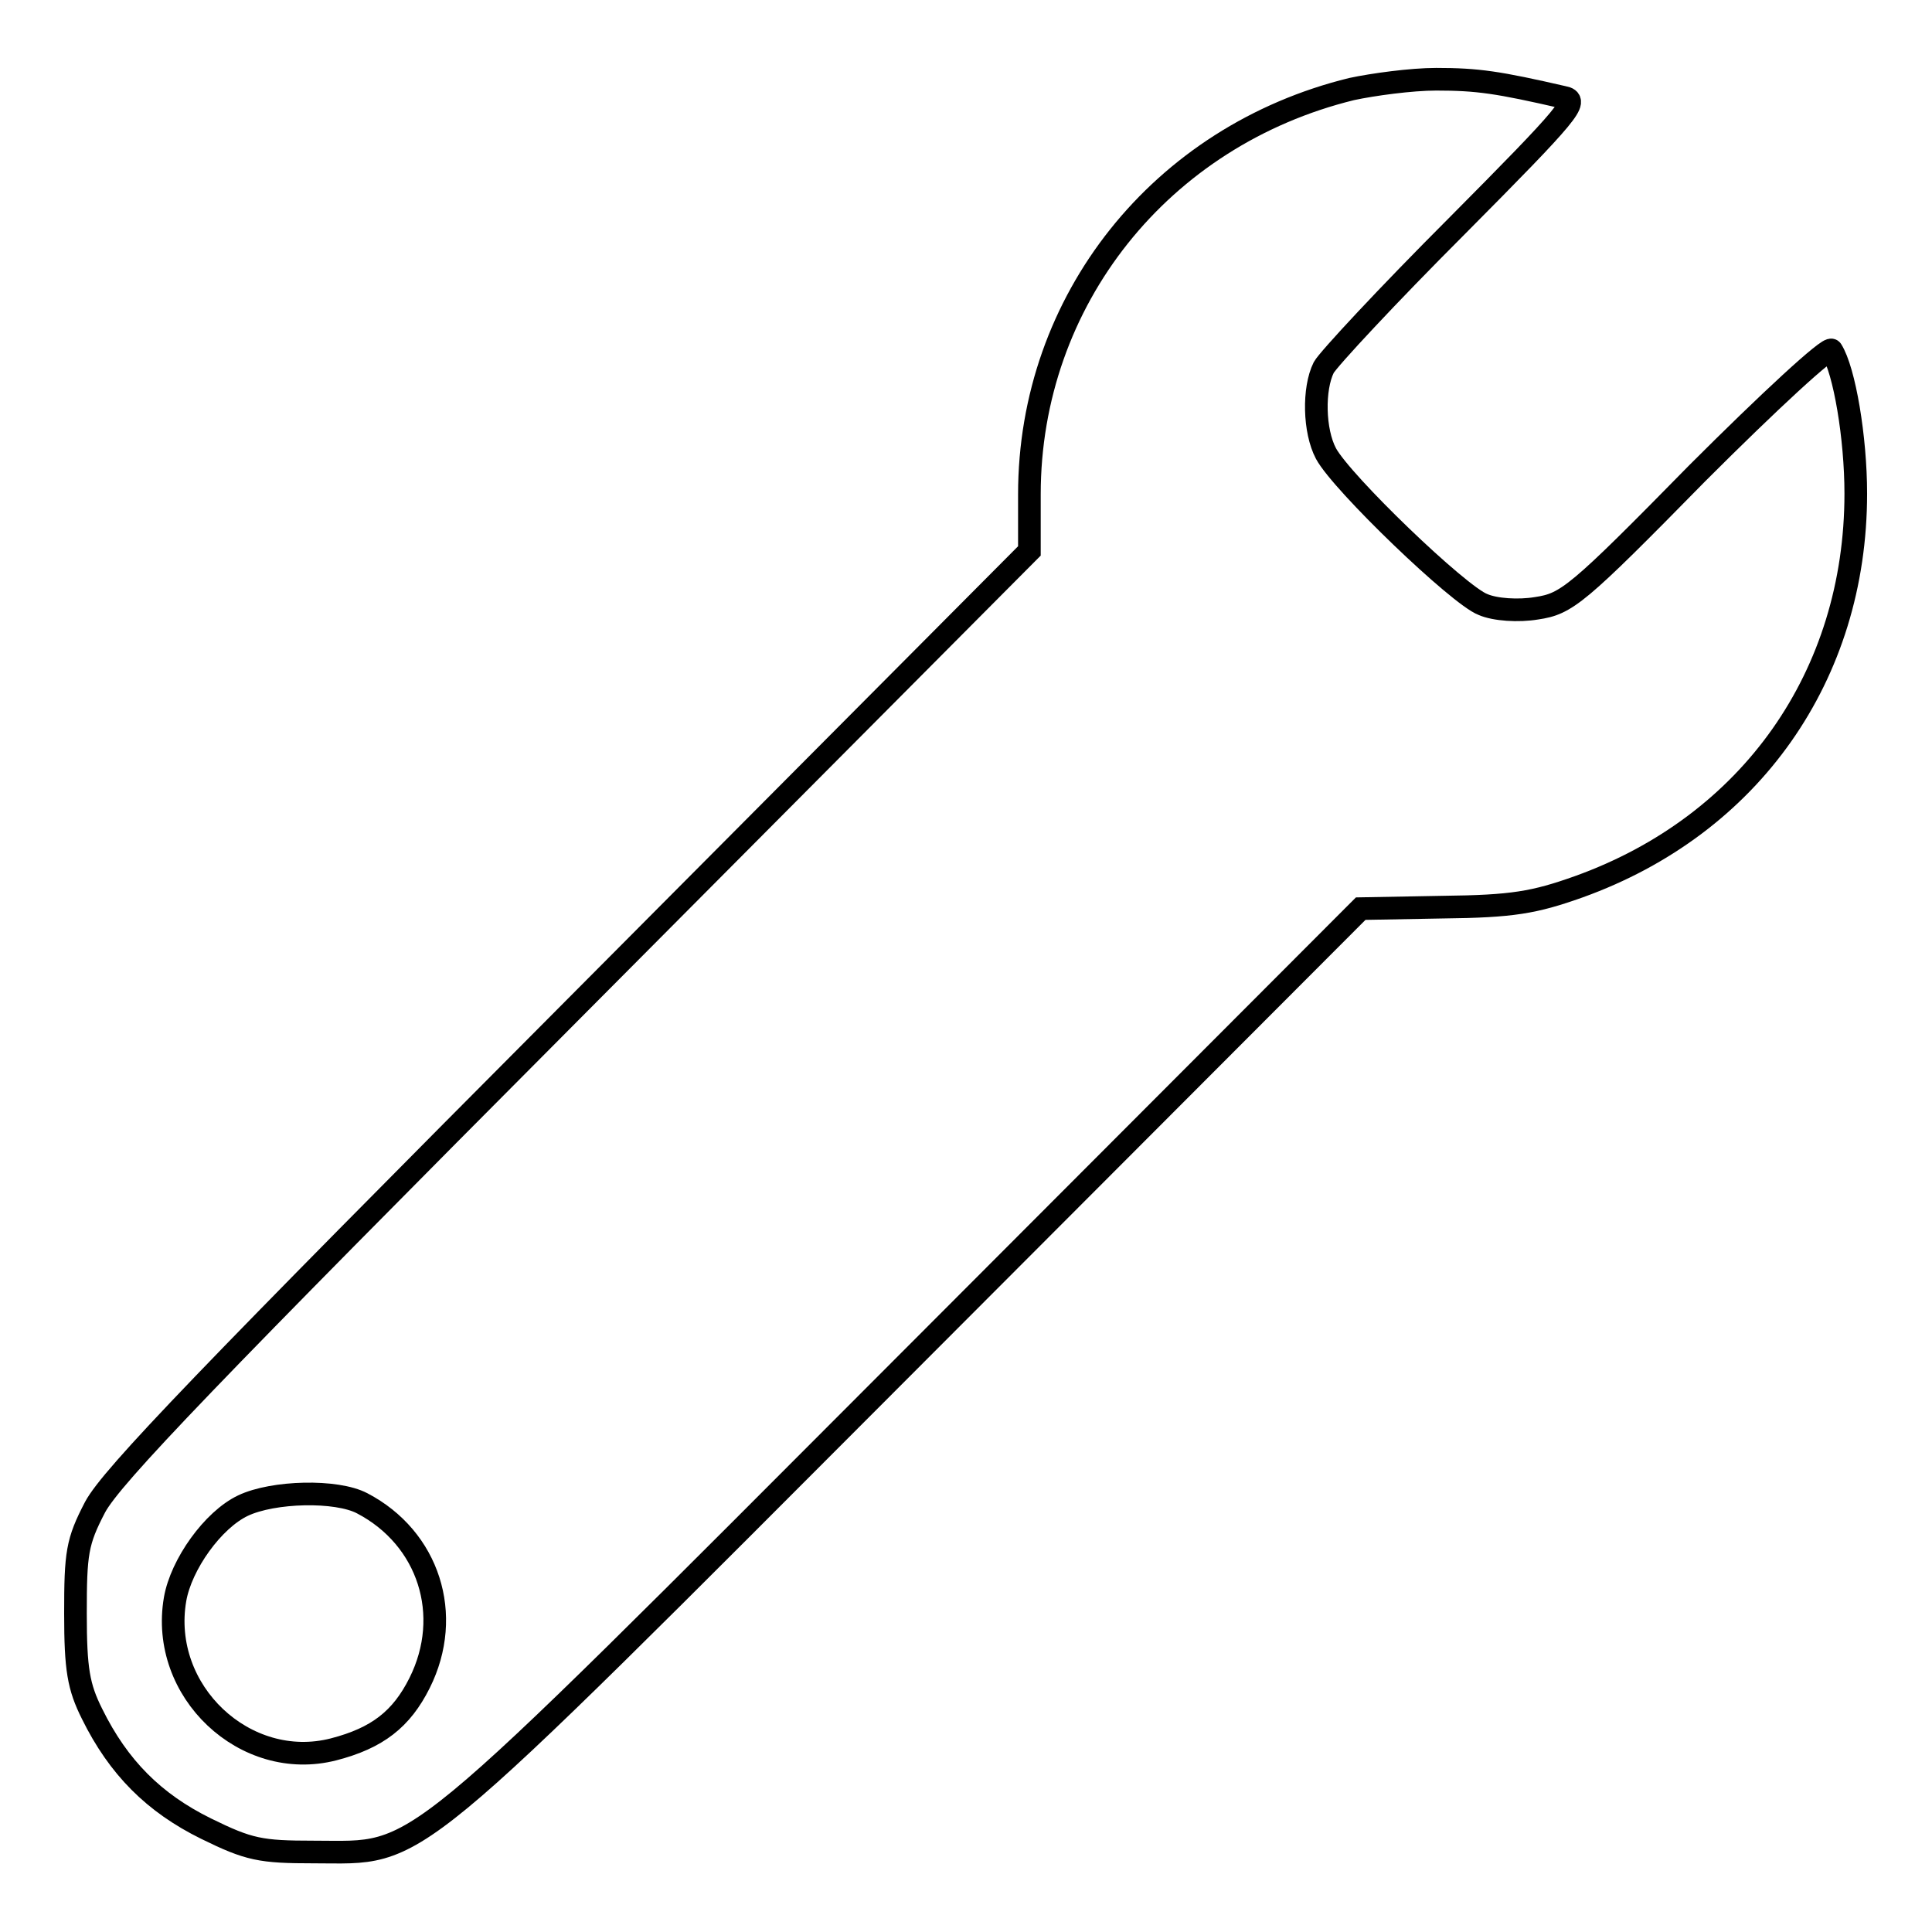
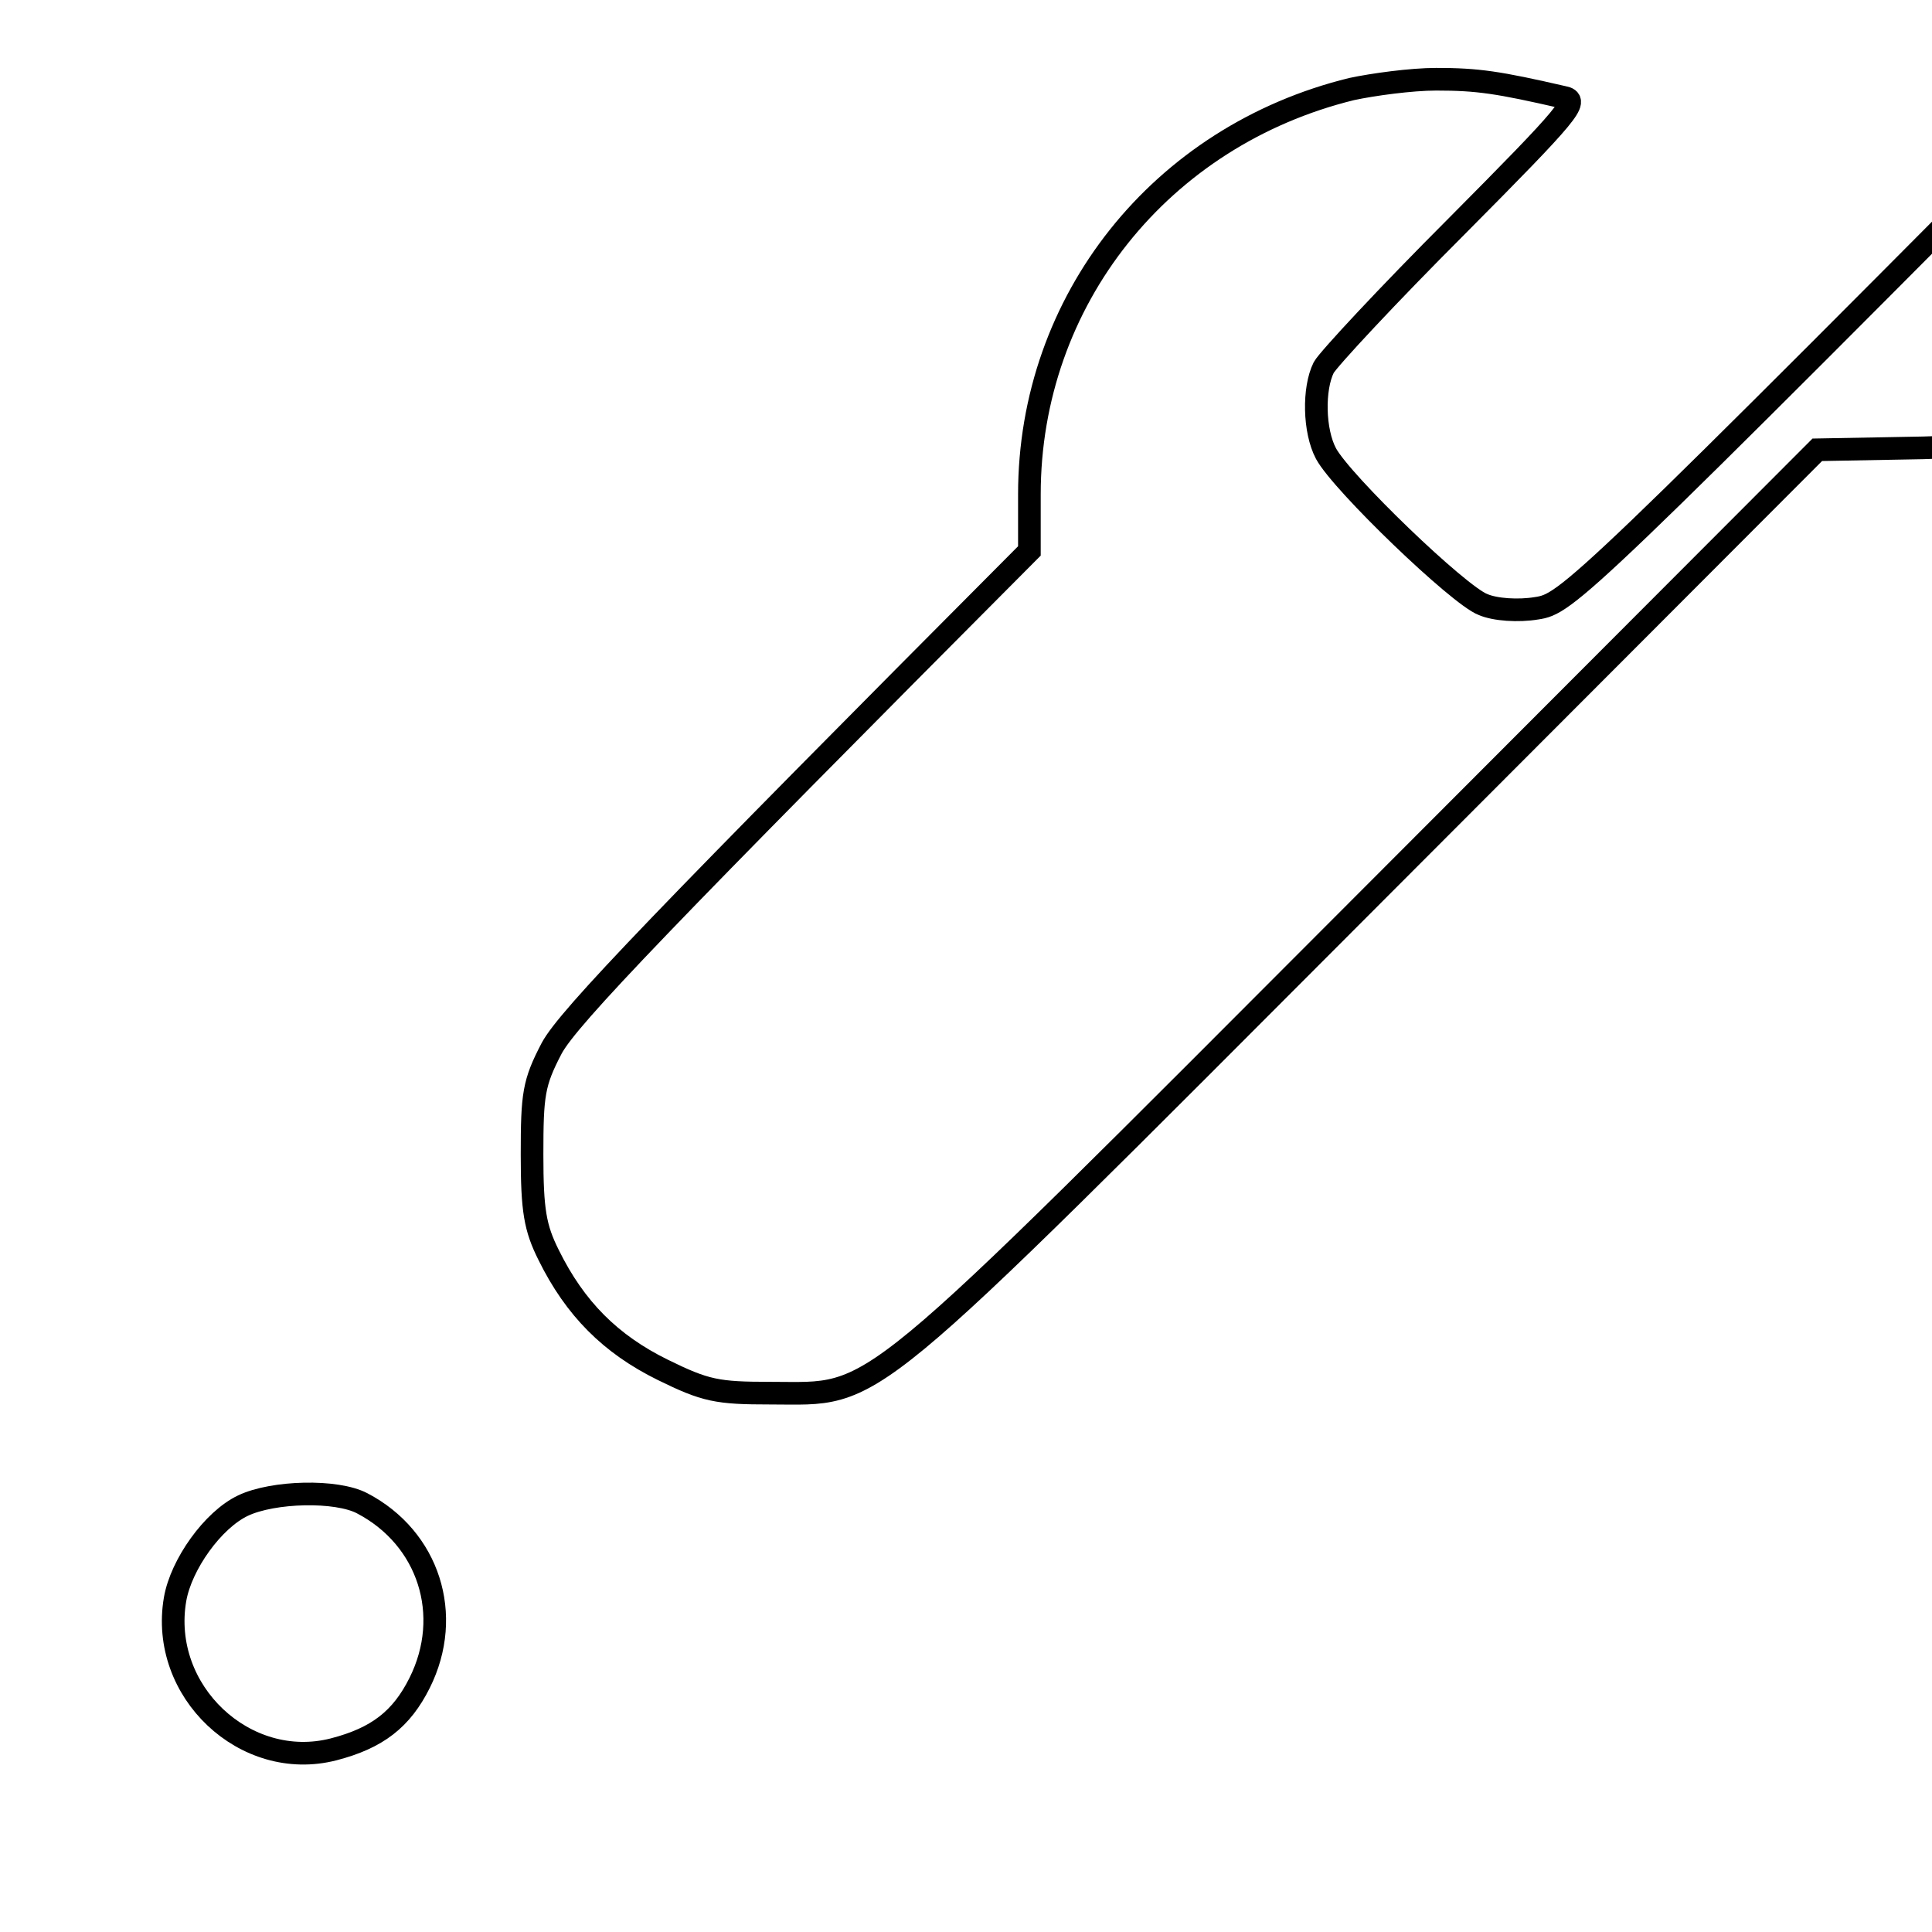
<svg xmlns="http://www.w3.org/2000/svg" version="1.1" x="0px" y="0px" viewBox="0 0 256 256" enable-background="new 0 0 256 256" xml:space="preserve">
  <g>
    <g>
-       <path stroke-width="3" fill-opacity="0" stroke="#000000" d="M179.1,11.8c-25.3,6.2-42.7,28-42.7,53.7v7.5l-60.5,60.8c-48.2,48.4-61.1,61.8-63.3,65.9  c-2.4,4.6-2.6,6.1-2.6,14.1c0,7.4,0.4,9.7,2.2,13.3c3.5,7.1,8.2,11.8,15.1,15.2c5.7,2.8,7.2,3.1,14.3,3.1c14.6,0,10.9,3,78.9-65.1  l59.8-59.9l10.9-0.2c9.2-0.1,12.1-0.6,18-2.7c22.8-8.2,36.7-28,36.7-52.1c0-7.4-1.5-16.3-3.2-19c-0.3-0.6-8.3,6.8-17.8,16.3  C208.9,79,207.6,80,203.6,80.6c-2.4,0.4-5.5,0.2-7.1-0.5c-3.2-1.2-18.7-16.1-20.8-20c-1.6-3-1.7-8.6-0.3-11.4  c0.6-1.1,8.5-9.6,17.6-18.7c15.1-15.2,16.3-16.7,14.2-17.1c-8.7-2-11.4-2.4-16.9-2.4C187,10.5,181.9,11.2,179.1,11.8z M48,199.2  c8.8,4.6,12.1,14.8,7.6,23.8c-2.4,4.8-5.6,7.3-11.4,8.8c-11.7,3-23.1-7.7-21-19.9c0.8-4.6,5-10.5,9-12.4  C36.2,197.6,44.6,197.4,48,199.2z" />
+       <path stroke-width="3" fill-opacity="0" stroke="#000000" d="M179.1,11.8c-25.3,6.2-42.7,28-42.7,53.7v7.5c-48.2,48.4-61.1,61.8-63.3,65.9  c-2.4,4.6-2.6,6.1-2.6,14.1c0,7.4,0.4,9.7,2.2,13.3c3.5,7.1,8.2,11.8,15.1,15.2c5.7,2.8,7.2,3.1,14.3,3.1c14.6,0,10.9,3,78.9-65.1  l59.8-59.9l10.9-0.2c9.2-0.1,12.1-0.6,18-2.7c22.8-8.2,36.7-28,36.7-52.1c0-7.4-1.5-16.3-3.2-19c-0.3-0.6-8.3,6.8-17.8,16.3  C208.9,79,207.6,80,203.6,80.6c-2.4,0.4-5.5,0.2-7.1-0.5c-3.2-1.2-18.7-16.1-20.8-20c-1.6-3-1.7-8.6-0.3-11.4  c0.6-1.1,8.5-9.6,17.6-18.7c15.1-15.2,16.3-16.7,14.2-17.1c-8.7-2-11.4-2.4-16.9-2.4C187,10.5,181.9,11.2,179.1,11.8z M48,199.2  c8.8,4.6,12.1,14.8,7.6,23.8c-2.4,4.8-5.6,7.3-11.4,8.8c-11.7,3-23.1-7.7-21-19.9c0.8-4.6,5-10.5,9-12.4  C36.2,197.6,44.6,197.4,48,199.2z" />
    </g>
  </g>
</svg>